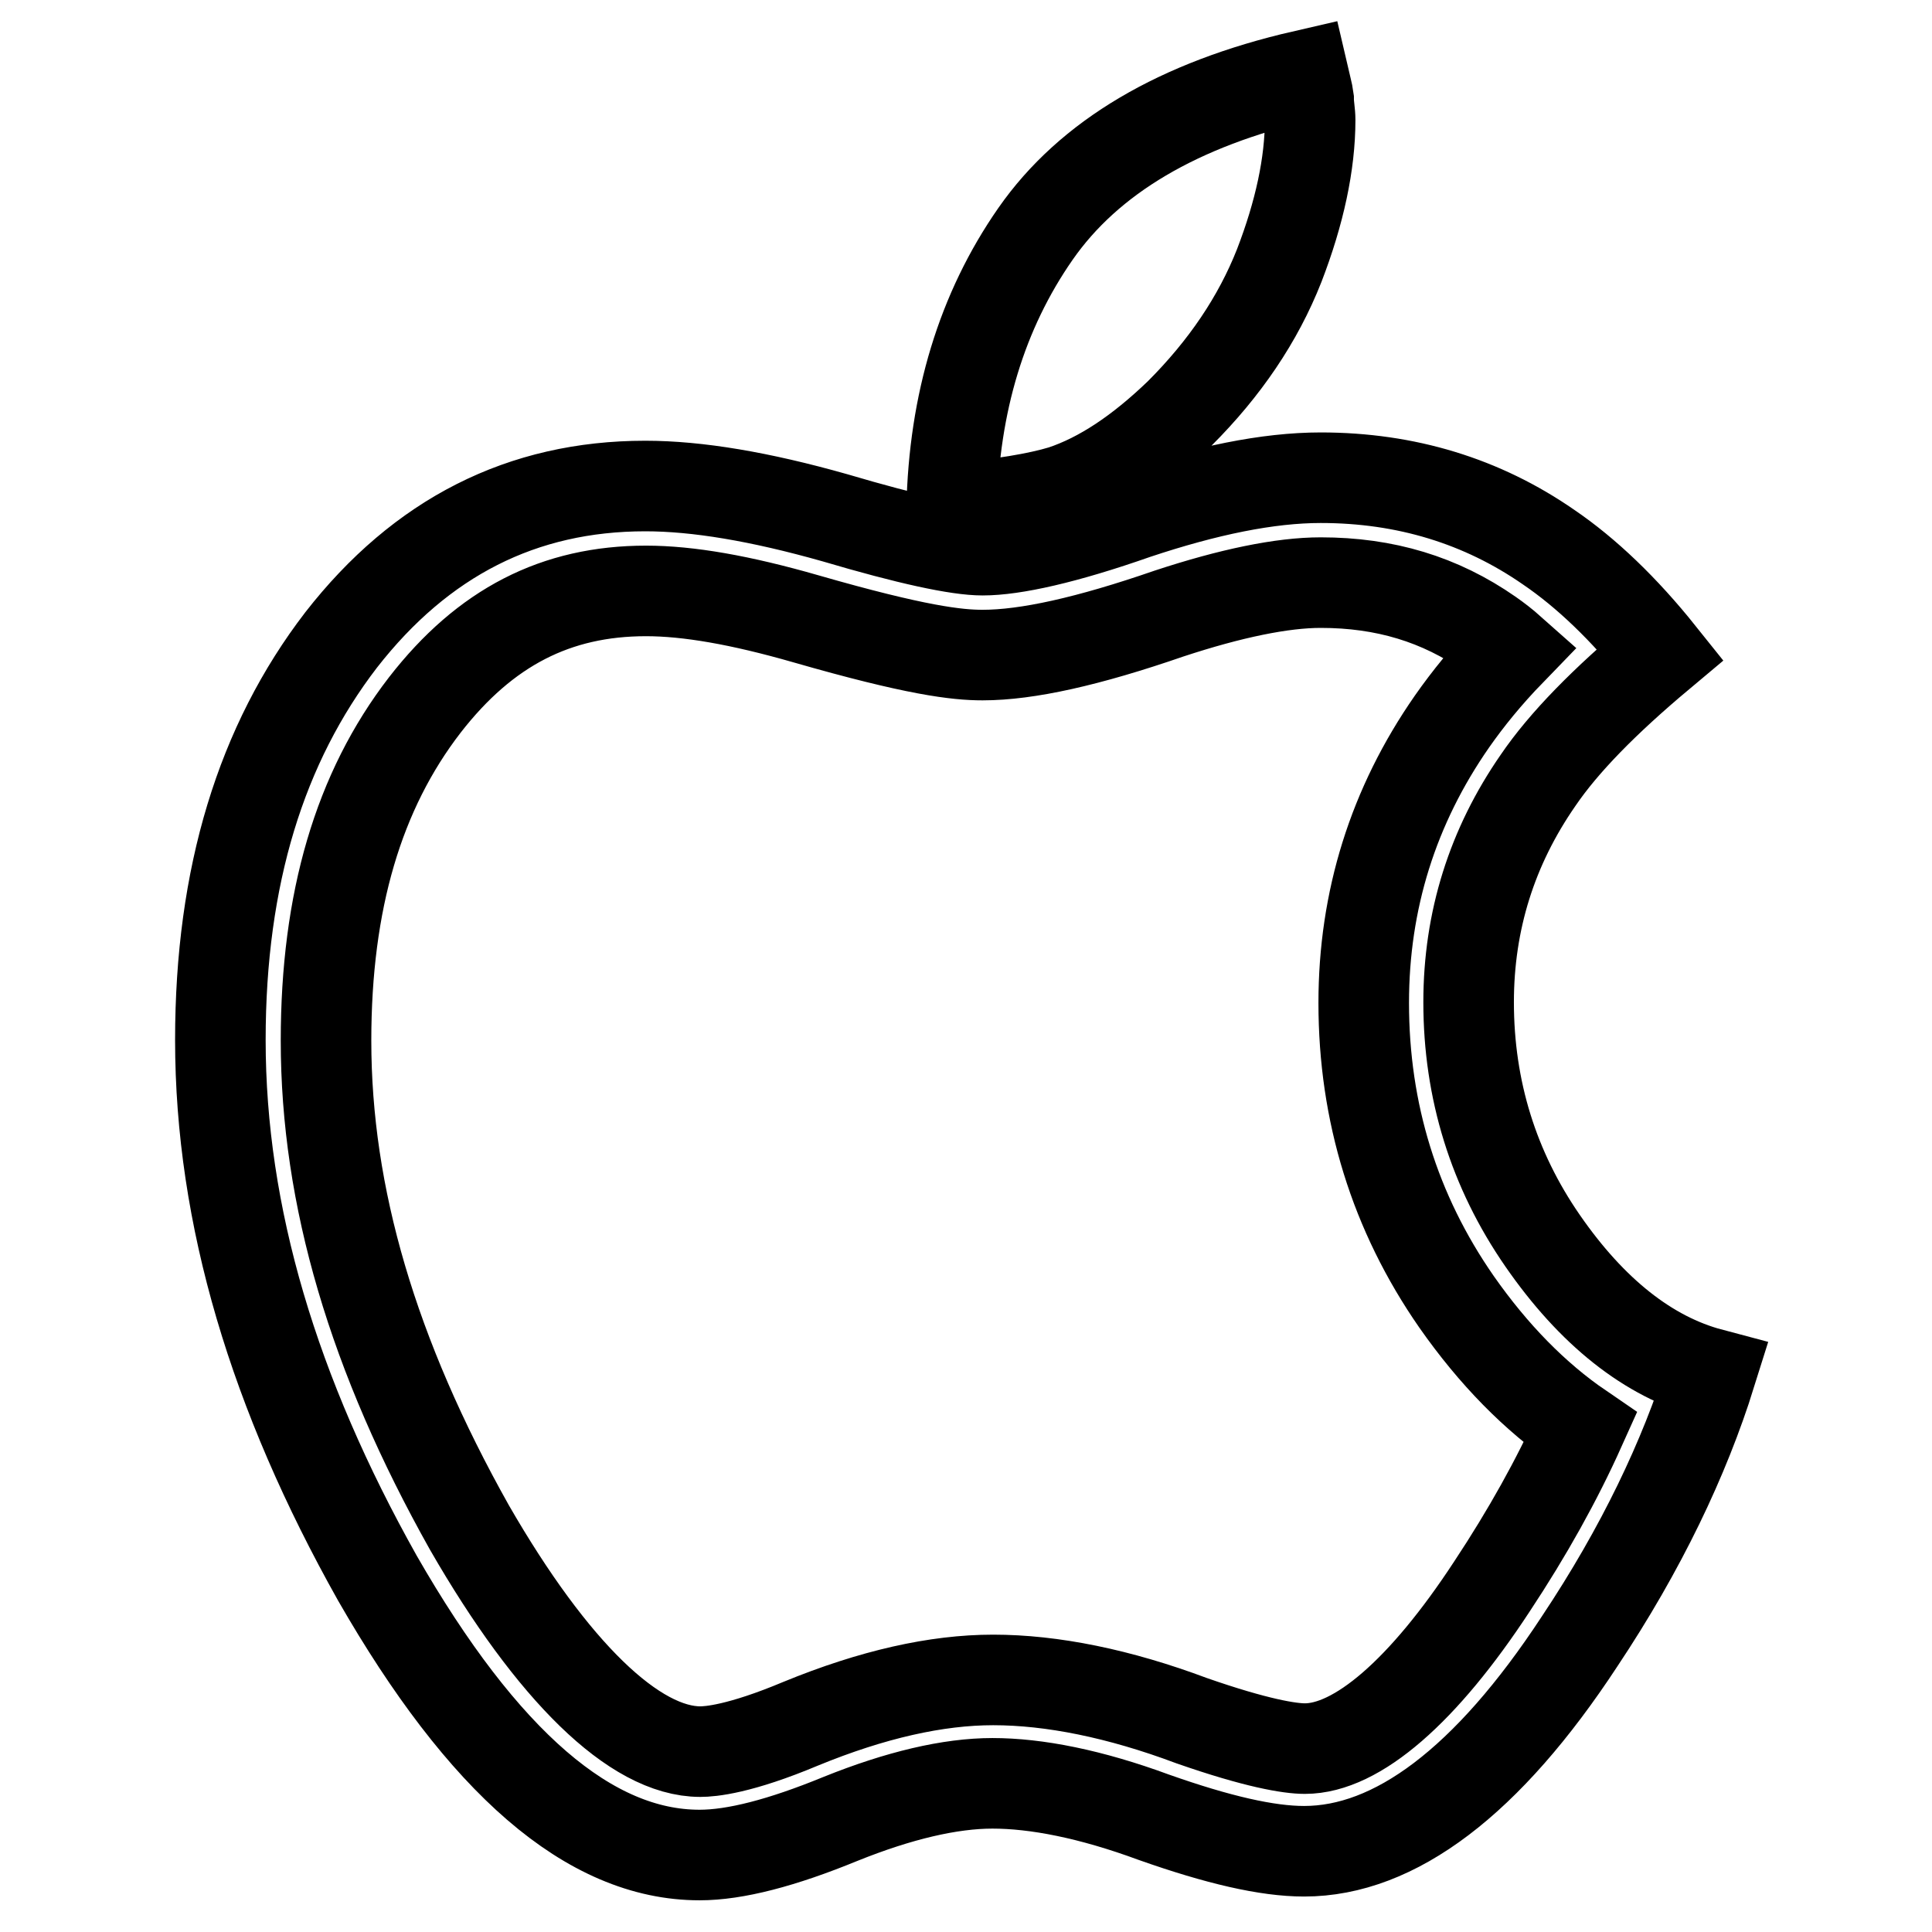
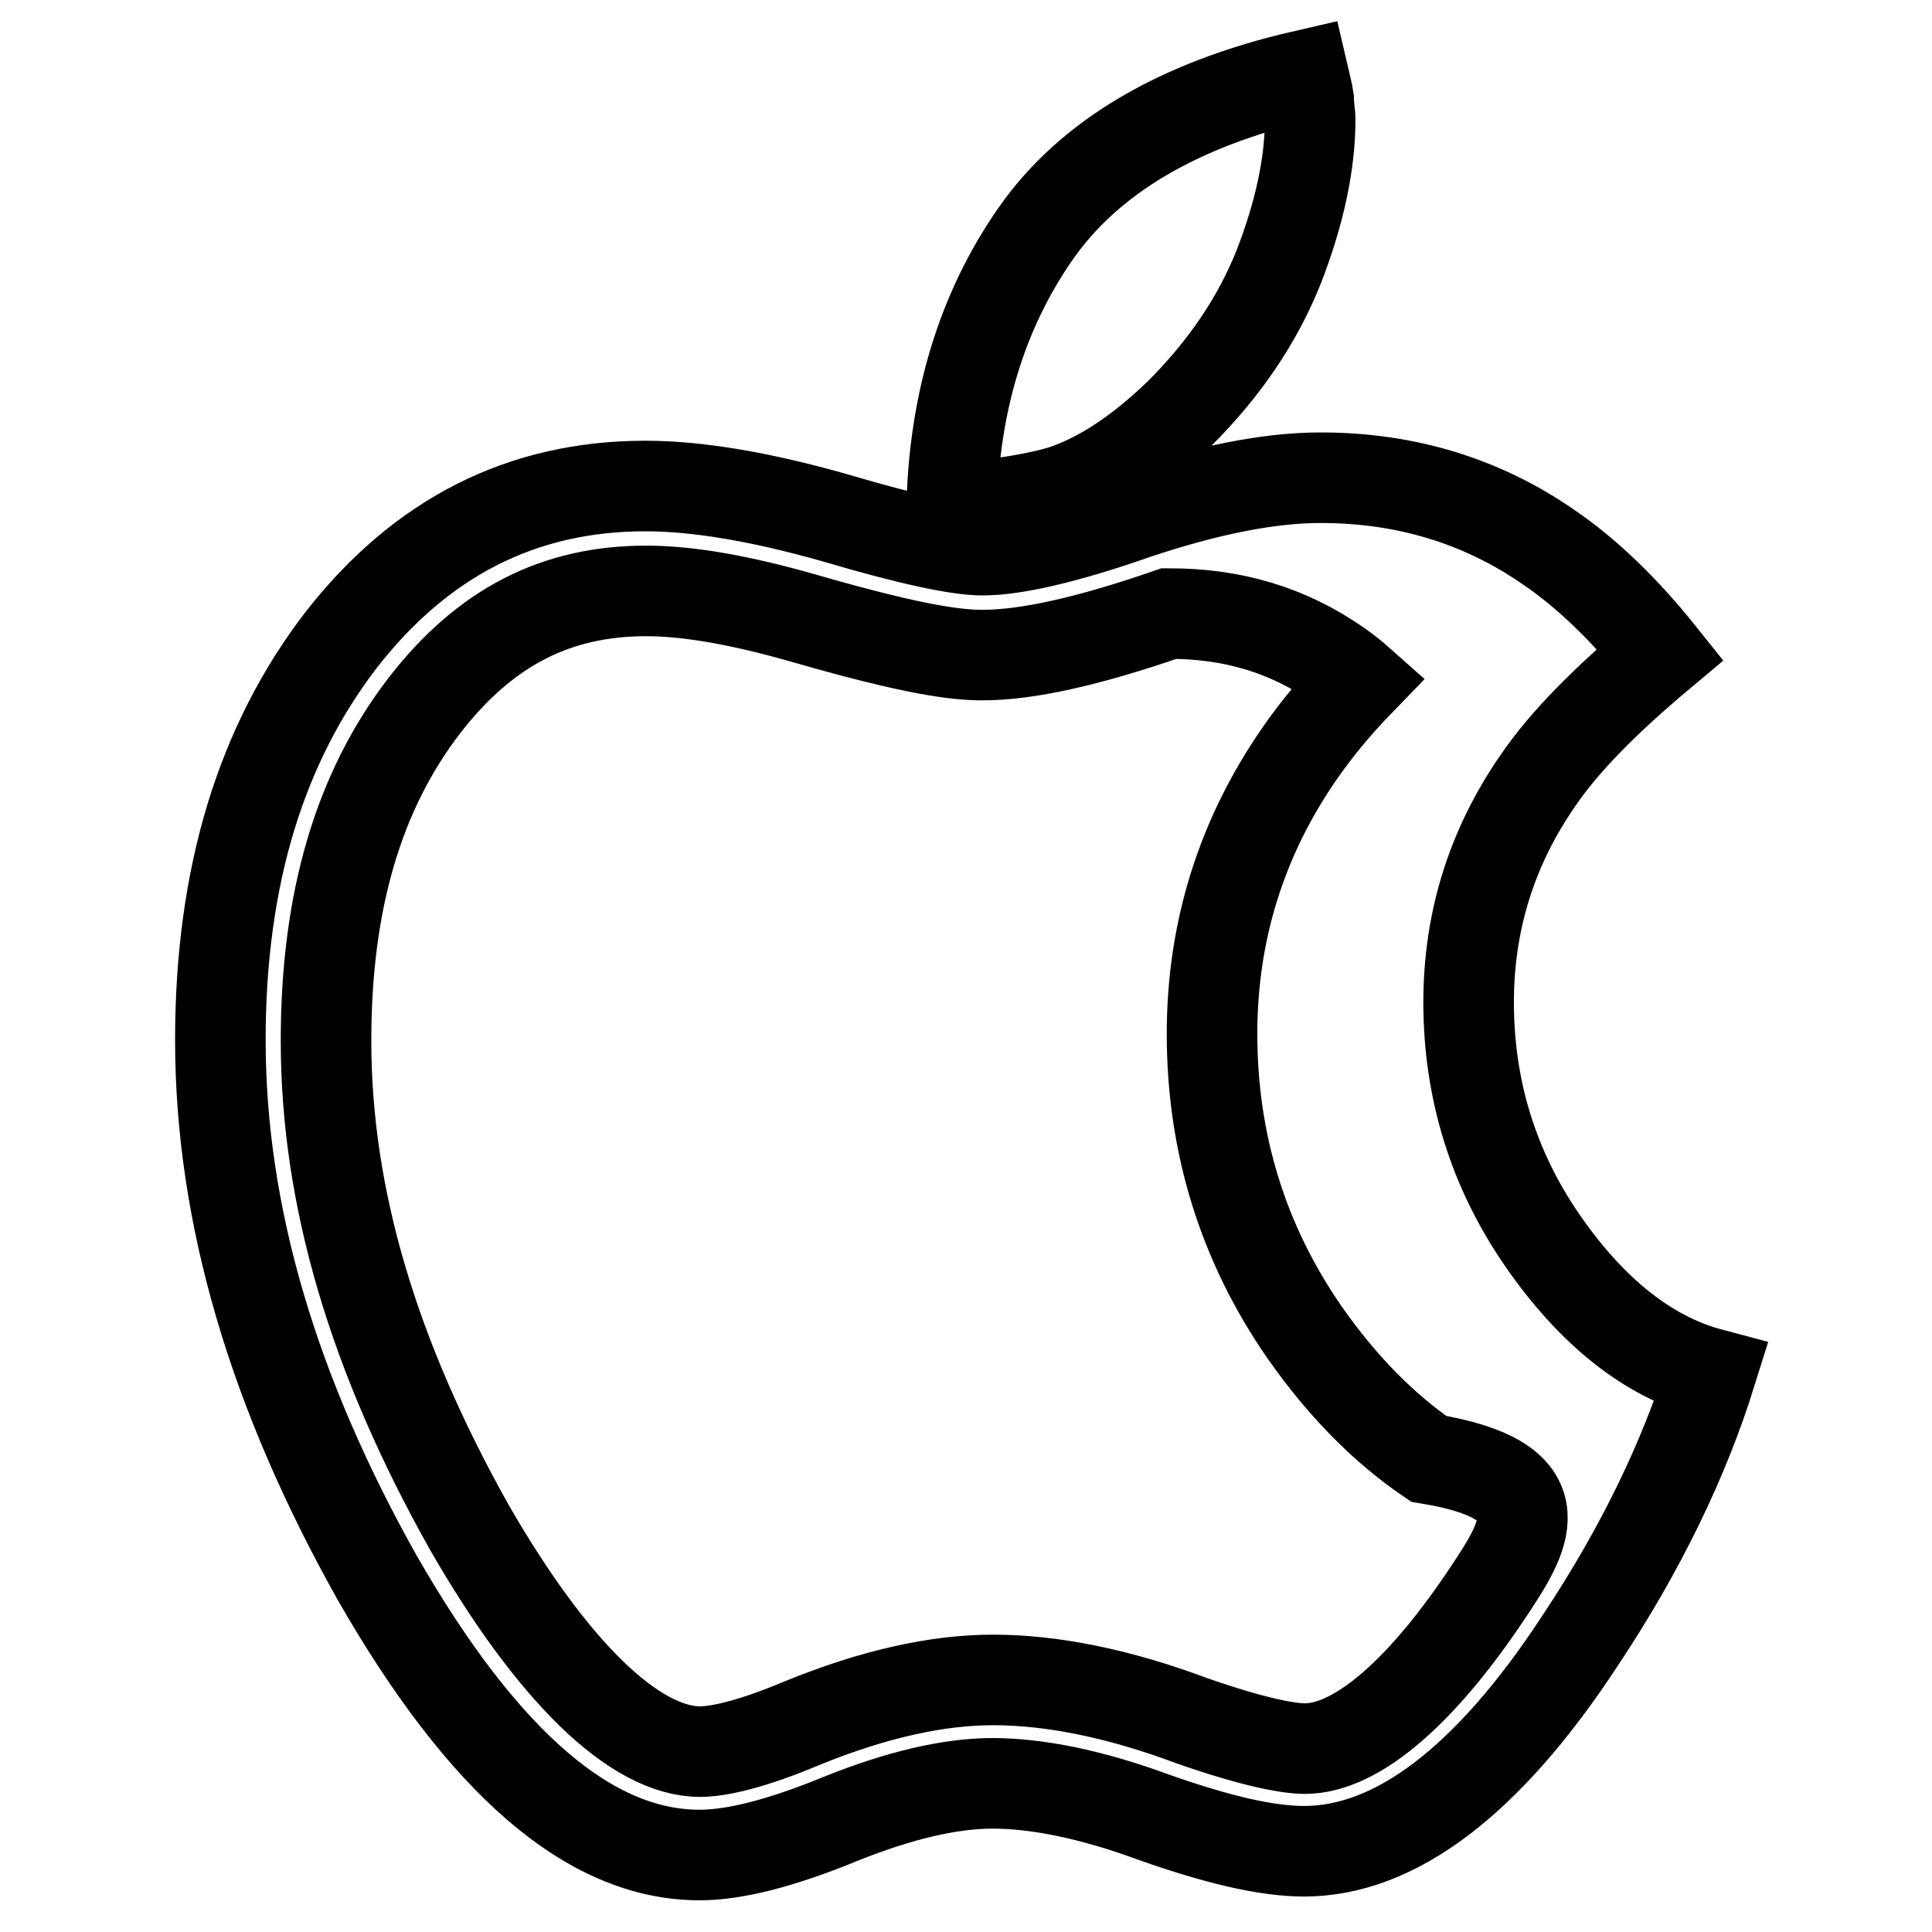
<svg xmlns="http://www.w3.org/2000/svg" version="1.1" x="0px" y="0px" viewBox="0 0 256 256" enable-background="new 0 0 256 256" xml:space="preserve">
  <g>
-     <path stroke-width="12" fill-opacity="0" stroke="#000000" d="M204.4,164.4c-6.5-9.4-9.8-20-9.8-31.6c0-10.8,3.1-20.6,9.2-29.4c3.4-5,8.8-10.5,16.2-16.7 c-4.8-6-9.8-10.8-14.8-14.2c-8.8-6.1-18.9-9.2-30.2-9.2c-7,0-15.2,1.7-24.5,4.8c-9.4,3.3-16.2,4.8-20.3,4.8 c-3.3,0-9.8-1.4-19.6-4.3c-9.9-2.8-18.2-4.2-25.1-4.2c-16.3,0-29.7,6.8-40.3,20.4c-10.6,13.8-16,31.3-16,53 c0,23.3,7.1,46.9,20.8,71.3c14,24.4,28.1,36.7,42.7,36.7c4.7,0,10.9-1.6,18.7-4.8c7.7-3.1,14.5-4.7,20.1-4.7c5.8,0,13,1.4,21.4,4.5 c8.5,3,15,4.5,19.9,4.5c12,0,24.3-9.2,36.5-27.8c8.2-12.3,13.9-24.3,17.4-35.5C218.4,179.8,210.9,173.8,204.4,164.4L204.4,164.4z  M197.7,210.2c-9.1,13.9-17.9,21.5-24.8,21.5c-2,0-6.4-0.7-15-3.7c-9.6-3.6-18.5-5.4-26.3-5.4c-7.5,0-16,1.9-25.5,5.8 c-8.1,3.4-12,3.7-13.3,3.7c-8.7,0-19.6-10.6-30.6-29.7c-12.8-22.8-19-43.9-19-64.5c0-18.5,4.3-33.1,13.1-44.5 c8-10.3,17.4-15.1,29.3-15.1c5.6,0,12.5,1.2,21.2,3.7c14.6,4.2,20,4.8,23.4,4.8c5.9,0,14-1.8,24.7-5.5c8.2-2.7,15-4.1,20.1-4.1 c8.5,0,15.8,2.2,22.4,6.8c1,0.7,1.9,1.4,2.8,2.2c-3.2,3.3-5.7,6.4-7.8,9.4c-7.8,11.2-11.7,23.7-11.7,37.3 c0,14.5,4.1,27.8,12.3,39.6c4.9,7,10.4,12.6,16.4,16.7C206.3,196.1,202.4,203.1,197.7,210.2L197.7,210.2z M140.8,65 c-3.3,1-8.1,1.8-14.7,2.4c0.3-14,4-26.2,11.1-36.4c7.1-10.2,19-17.2,35.5-21c0.3,1.3,0.6,2.3,0.7,3.1c0,1,0.2,1.8,0.2,2.8 c0,5.8-1.4,12.3-4.1,19.3c-2.8,7.1-7.2,13.6-13.2,19.6C151,59.9,145.9,63.3,140.8,65L140.8,65z" />
+     <path stroke-width="12" fill-opacity="0" stroke="#000000" d="M204.4,164.4c-6.5-9.4-9.8-20-9.8-31.6c0-10.8,3.1-20.6,9.2-29.4c3.4-5,8.8-10.5,16.2-16.7 c-4.8-6-9.8-10.8-14.8-14.2c-8.8-6.1-18.9-9.2-30.2-9.2c-7,0-15.2,1.7-24.5,4.8c-9.4,3.3-16.2,4.8-20.3,4.8 c-3.3,0-9.8-1.4-19.6-4.3c-9.9-2.8-18.2-4.2-25.1-4.2c-16.3,0-29.7,6.8-40.3,20.4c-10.6,13.8-16,31.3-16,53 c0,23.3,7.1,46.9,20.8,71.3c14,24.4,28.1,36.7,42.7,36.7c4.7,0,10.9-1.6,18.7-4.8c7.7-3.1,14.5-4.7,20.1-4.7c5.8,0,13,1.4,21.4,4.5 c8.5,3,15,4.5,19.9,4.5c12,0,24.3-9.2,36.5-27.8c8.2-12.3,13.9-24.3,17.4-35.5C218.4,179.8,210.9,173.8,204.4,164.4L204.4,164.4z  M197.7,210.2c-9.1,13.9-17.9,21.5-24.8,21.5c-2,0-6.4-0.7-15-3.7c-9.6-3.6-18.5-5.4-26.3-5.4c-7.5,0-16,1.9-25.5,5.8 c-8.1,3.4-12,3.7-13.3,3.7c-8.7,0-19.6-10.6-30.6-29.7c-12.8-22.8-19-43.9-19-64.5c0-18.5,4.3-33.1,13.1-44.5 c8-10.3,17.4-15.1,29.3-15.1c5.6,0,12.5,1.2,21.2,3.7c14.6,4.2,20,4.8,23.4,4.8c5.9,0,14-1.8,24.7-5.5c8.5,0,15.8,2.2,22.4,6.8c1,0.7,1.9,1.4,2.8,2.2c-3.2,3.3-5.7,6.4-7.8,9.4c-7.8,11.2-11.7,23.7-11.7,37.3 c0,14.5,4.1,27.8,12.3,39.6c4.9,7,10.4,12.6,16.4,16.7C206.3,196.1,202.4,203.1,197.7,210.2L197.7,210.2z M140.8,65 c-3.3,1-8.1,1.8-14.7,2.4c0.3-14,4-26.2,11.1-36.4c7.1-10.2,19-17.2,35.5-21c0.3,1.3,0.6,2.3,0.7,3.1c0,1,0.2,1.8,0.2,2.8 c0,5.8-1.4,12.3-4.1,19.3c-2.8,7.1-7.2,13.6-13.2,19.6C151,59.9,145.9,63.3,140.8,65L140.8,65z" />
  </g>
</svg>